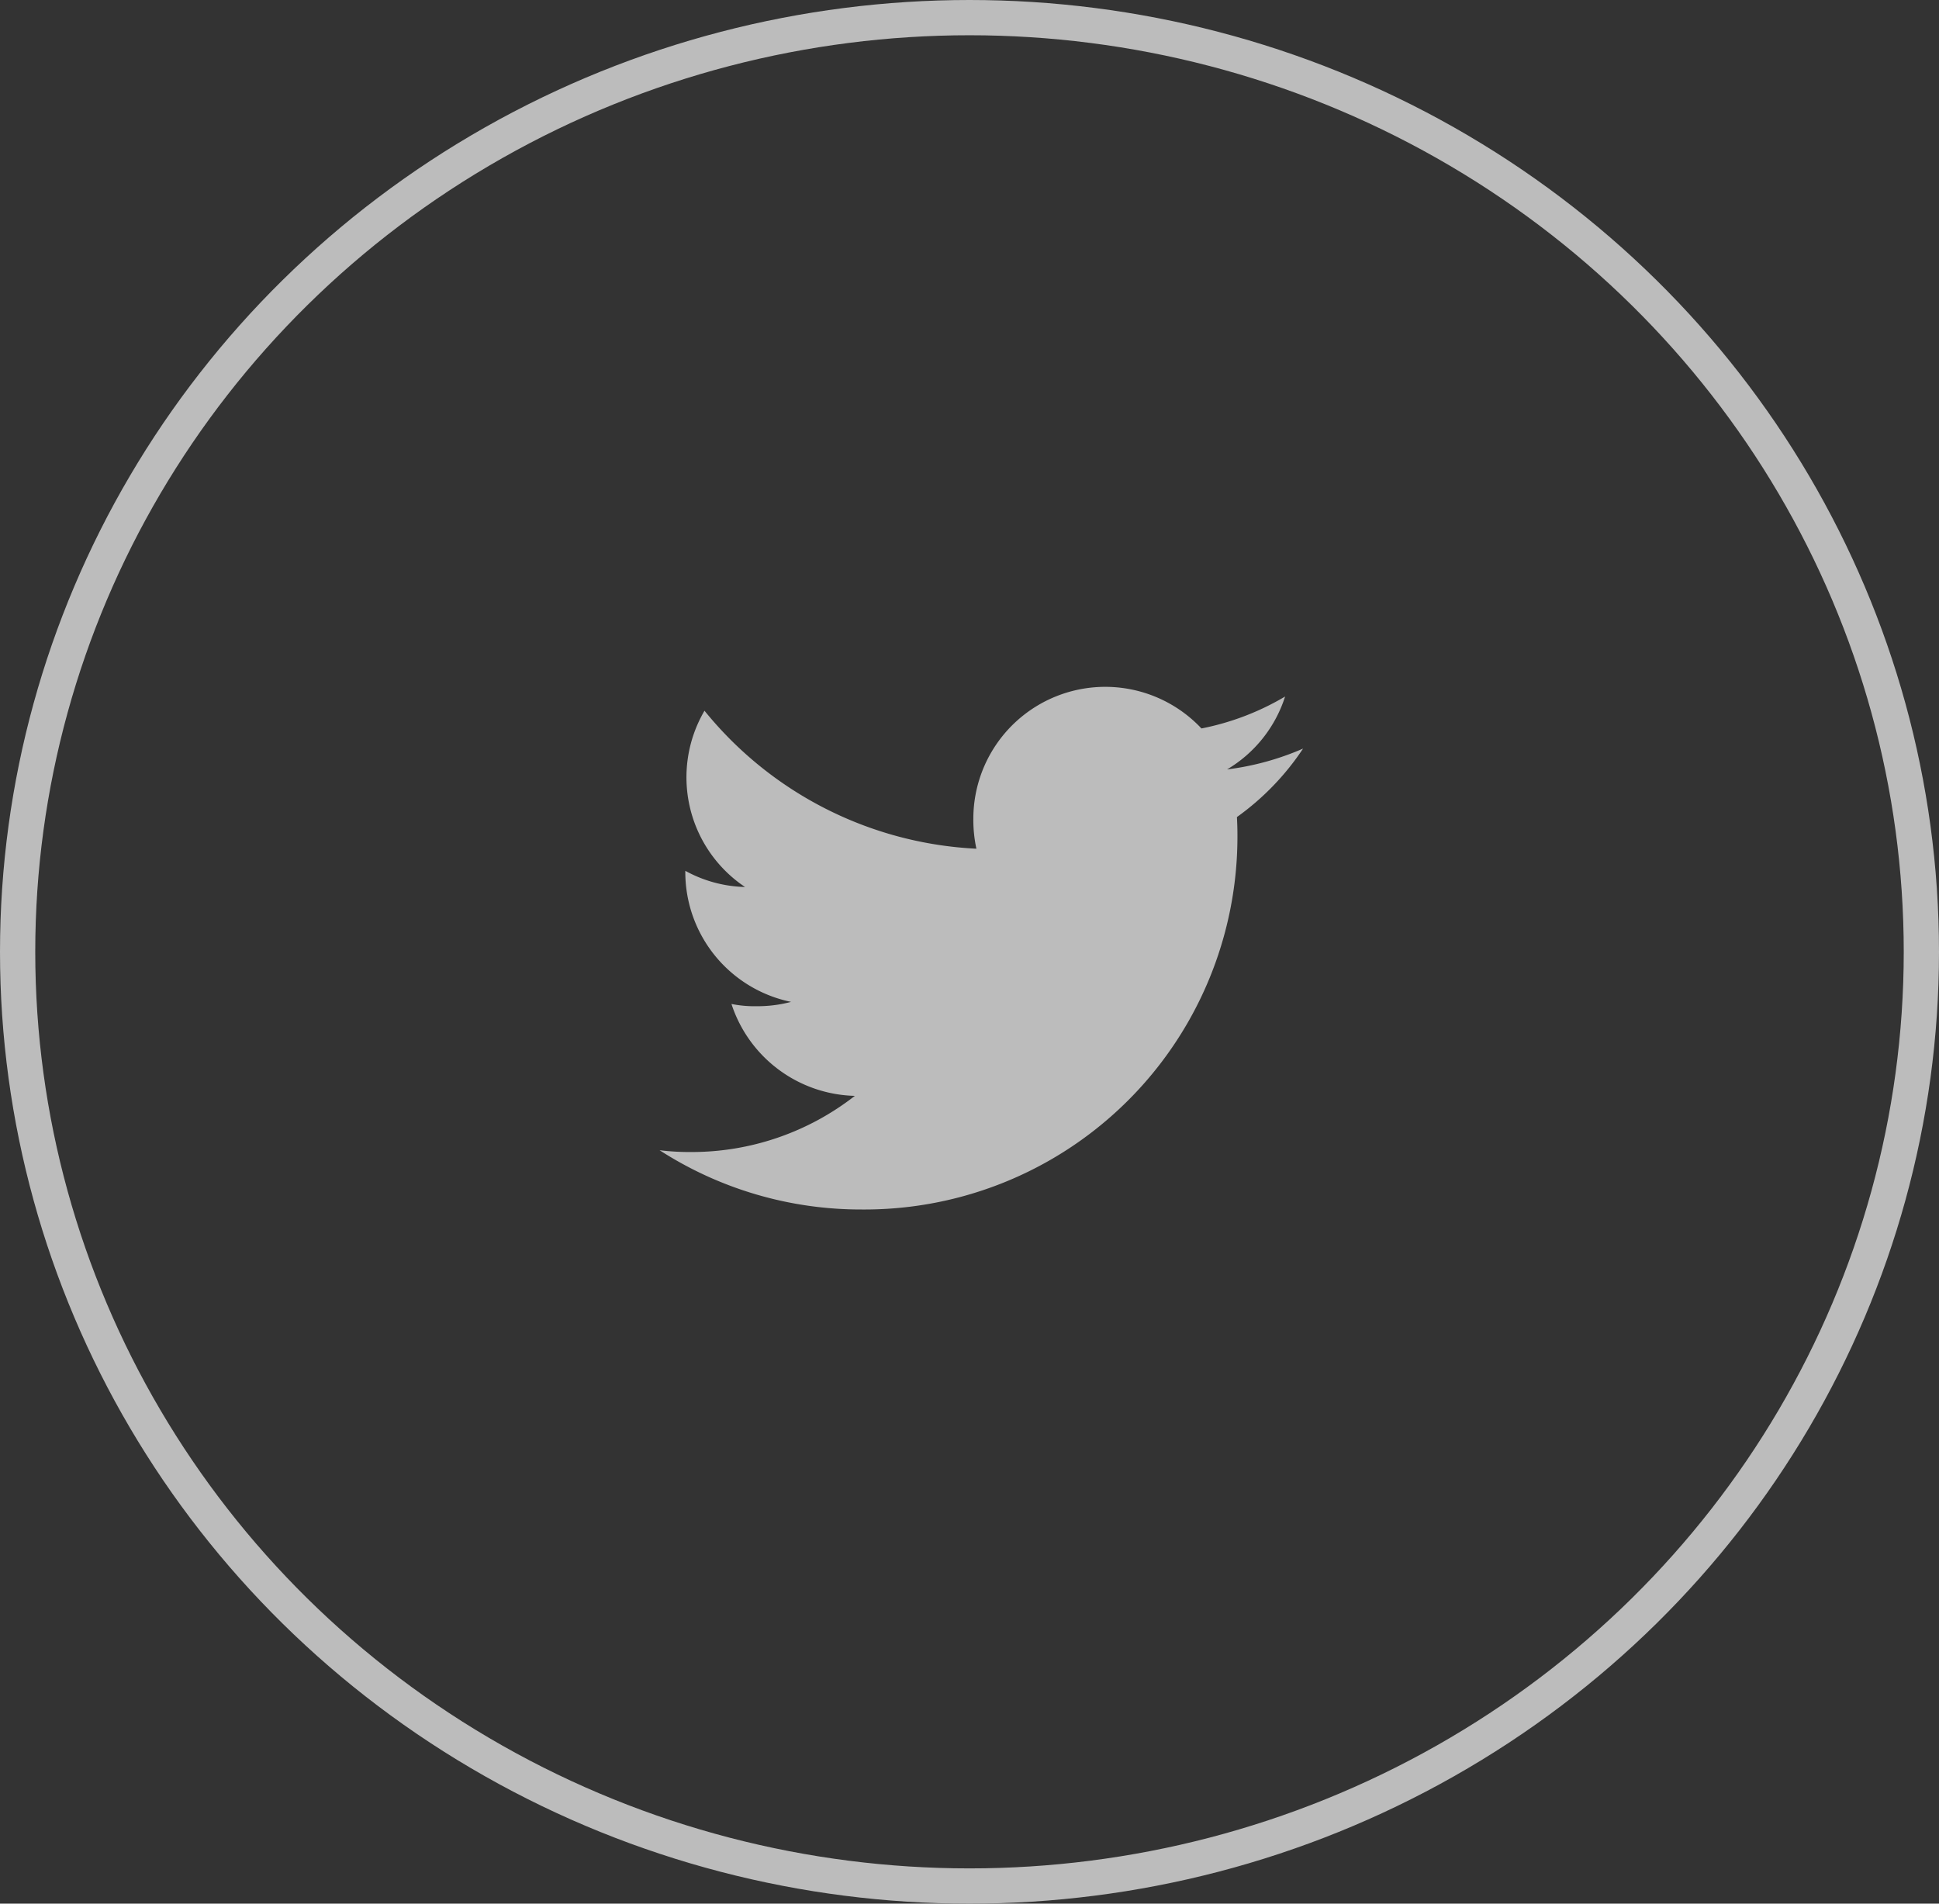
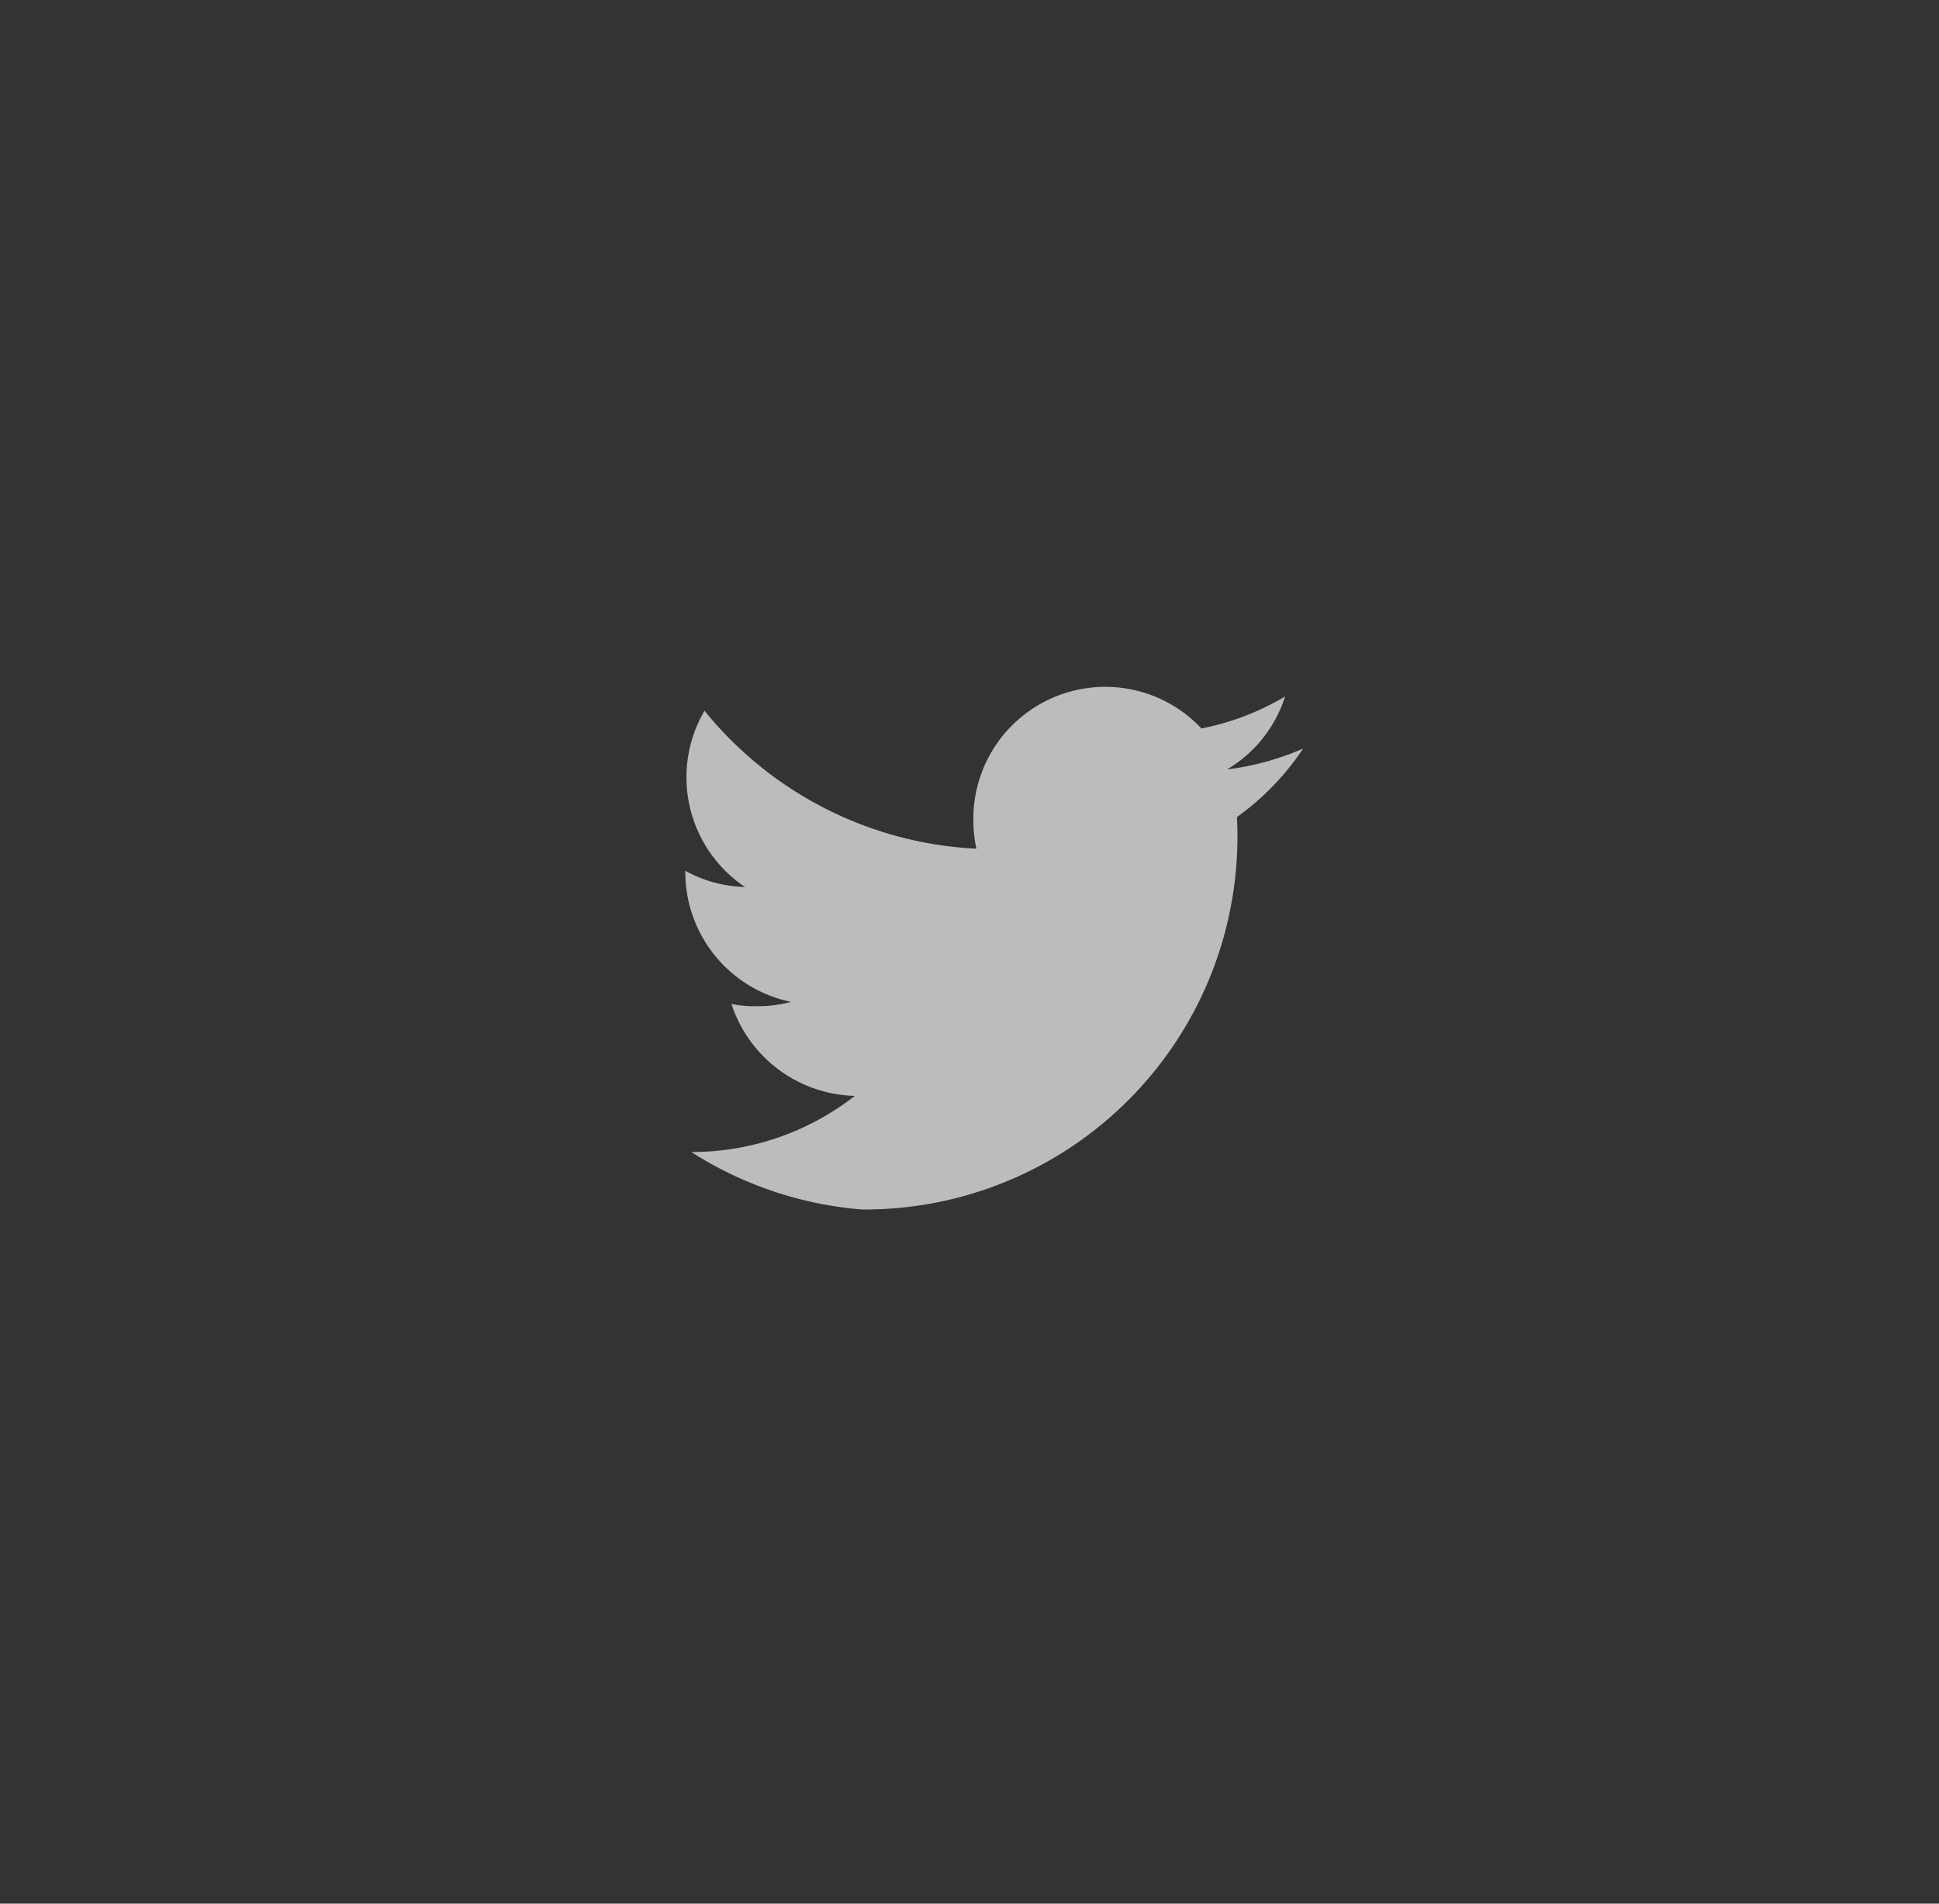
<svg xmlns="http://www.w3.org/2000/svg" width="55" height="54" viewBox="0 0 55 54">
  <rect x="0" y="0" width="55" height="54" fill="#333333" stroke="none" />
  <g id="Twiter" transform="translate(0.255)" opacity="0.73">
    <g id="Ellipse_10" data-name="Ellipse 10" transform="translate(-0.255)" fill="none" stroke="#efefef" stroke-width="1">
      <ellipse cx="27.5" cy="27" rx="27.5" ry="27" stroke="none" />
-       <ellipse cx="27.5" cy="27" rx="27" ry="26.5" fill="none" />
    </g>
    <g id="twitter" transform="translate(18.454 19.479)">
      <g id="Group_57" data-name="Group 57" transform="translate(0 0)">
-         <path id="Path_339" data-name="Path 339" d="M18.253,49.756a7.8,7.8,0,0,1-2.156.591,3.721,3.721,0,0,0,1.646-2.068,7.478,7.478,0,0,1-2.373.906A3.742,3.742,0,0,0,8.9,51.743a3.853,3.853,0,0,0,.087.853,10.592,10.592,0,0,1-7.713-3.914,3.743,3.743,0,0,0,1.15,5A3.7,3.7,0,0,1,.73,53.223v.041a3.759,3.759,0,0,0,3,3.677,3.735,3.735,0,0,1-.981.123A3.309,3.309,0,0,1,2.039,57a3.778,3.778,0,0,0,3.5,2.607A7.519,7.519,0,0,1,.9,61.2a7.009,7.009,0,0,1-.9-.051A10.535,10.535,0,0,0,5.741,62.83,10.577,10.577,0,0,0,16.391,52.182c0-.165-.006-.325-.014-.484A7.465,7.465,0,0,0,18.253,49.756Z" transform="translate(0 -48)" fill="#efefef" />
+         <path id="Path_339" data-name="Path 339" d="M18.253,49.756a7.8,7.8,0,0,1-2.156.591,3.721,3.721,0,0,0,1.646-2.068,7.478,7.478,0,0,1-2.373.906A3.742,3.742,0,0,0,8.9,51.743a3.853,3.853,0,0,0,.087.853,10.592,10.592,0,0,1-7.713-3.914,3.743,3.743,0,0,0,1.15,5A3.7,3.7,0,0,1,.73,53.223v.041a3.759,3.759,0,0,0,3,3.677,3.735,3.735,0,0,1-.981.123A3.309,3.309,0,0,1,2.039,57a3.778,3.778,0,0,0,3.5,2.607A7.519,7.519,0,0,1,.9,61.2A10.535,10.535,0,0,0,5.741,62.83,10.577,10.577,0,0,0,16.391,52.182c0-.165-.006-.325-.014-.484A7.465,7.465,0,0,0,18.253,49.756Z" transform="translate(0 -48)" fill="#efefef" />
      </g>
    </g>
  </g>
</svg>